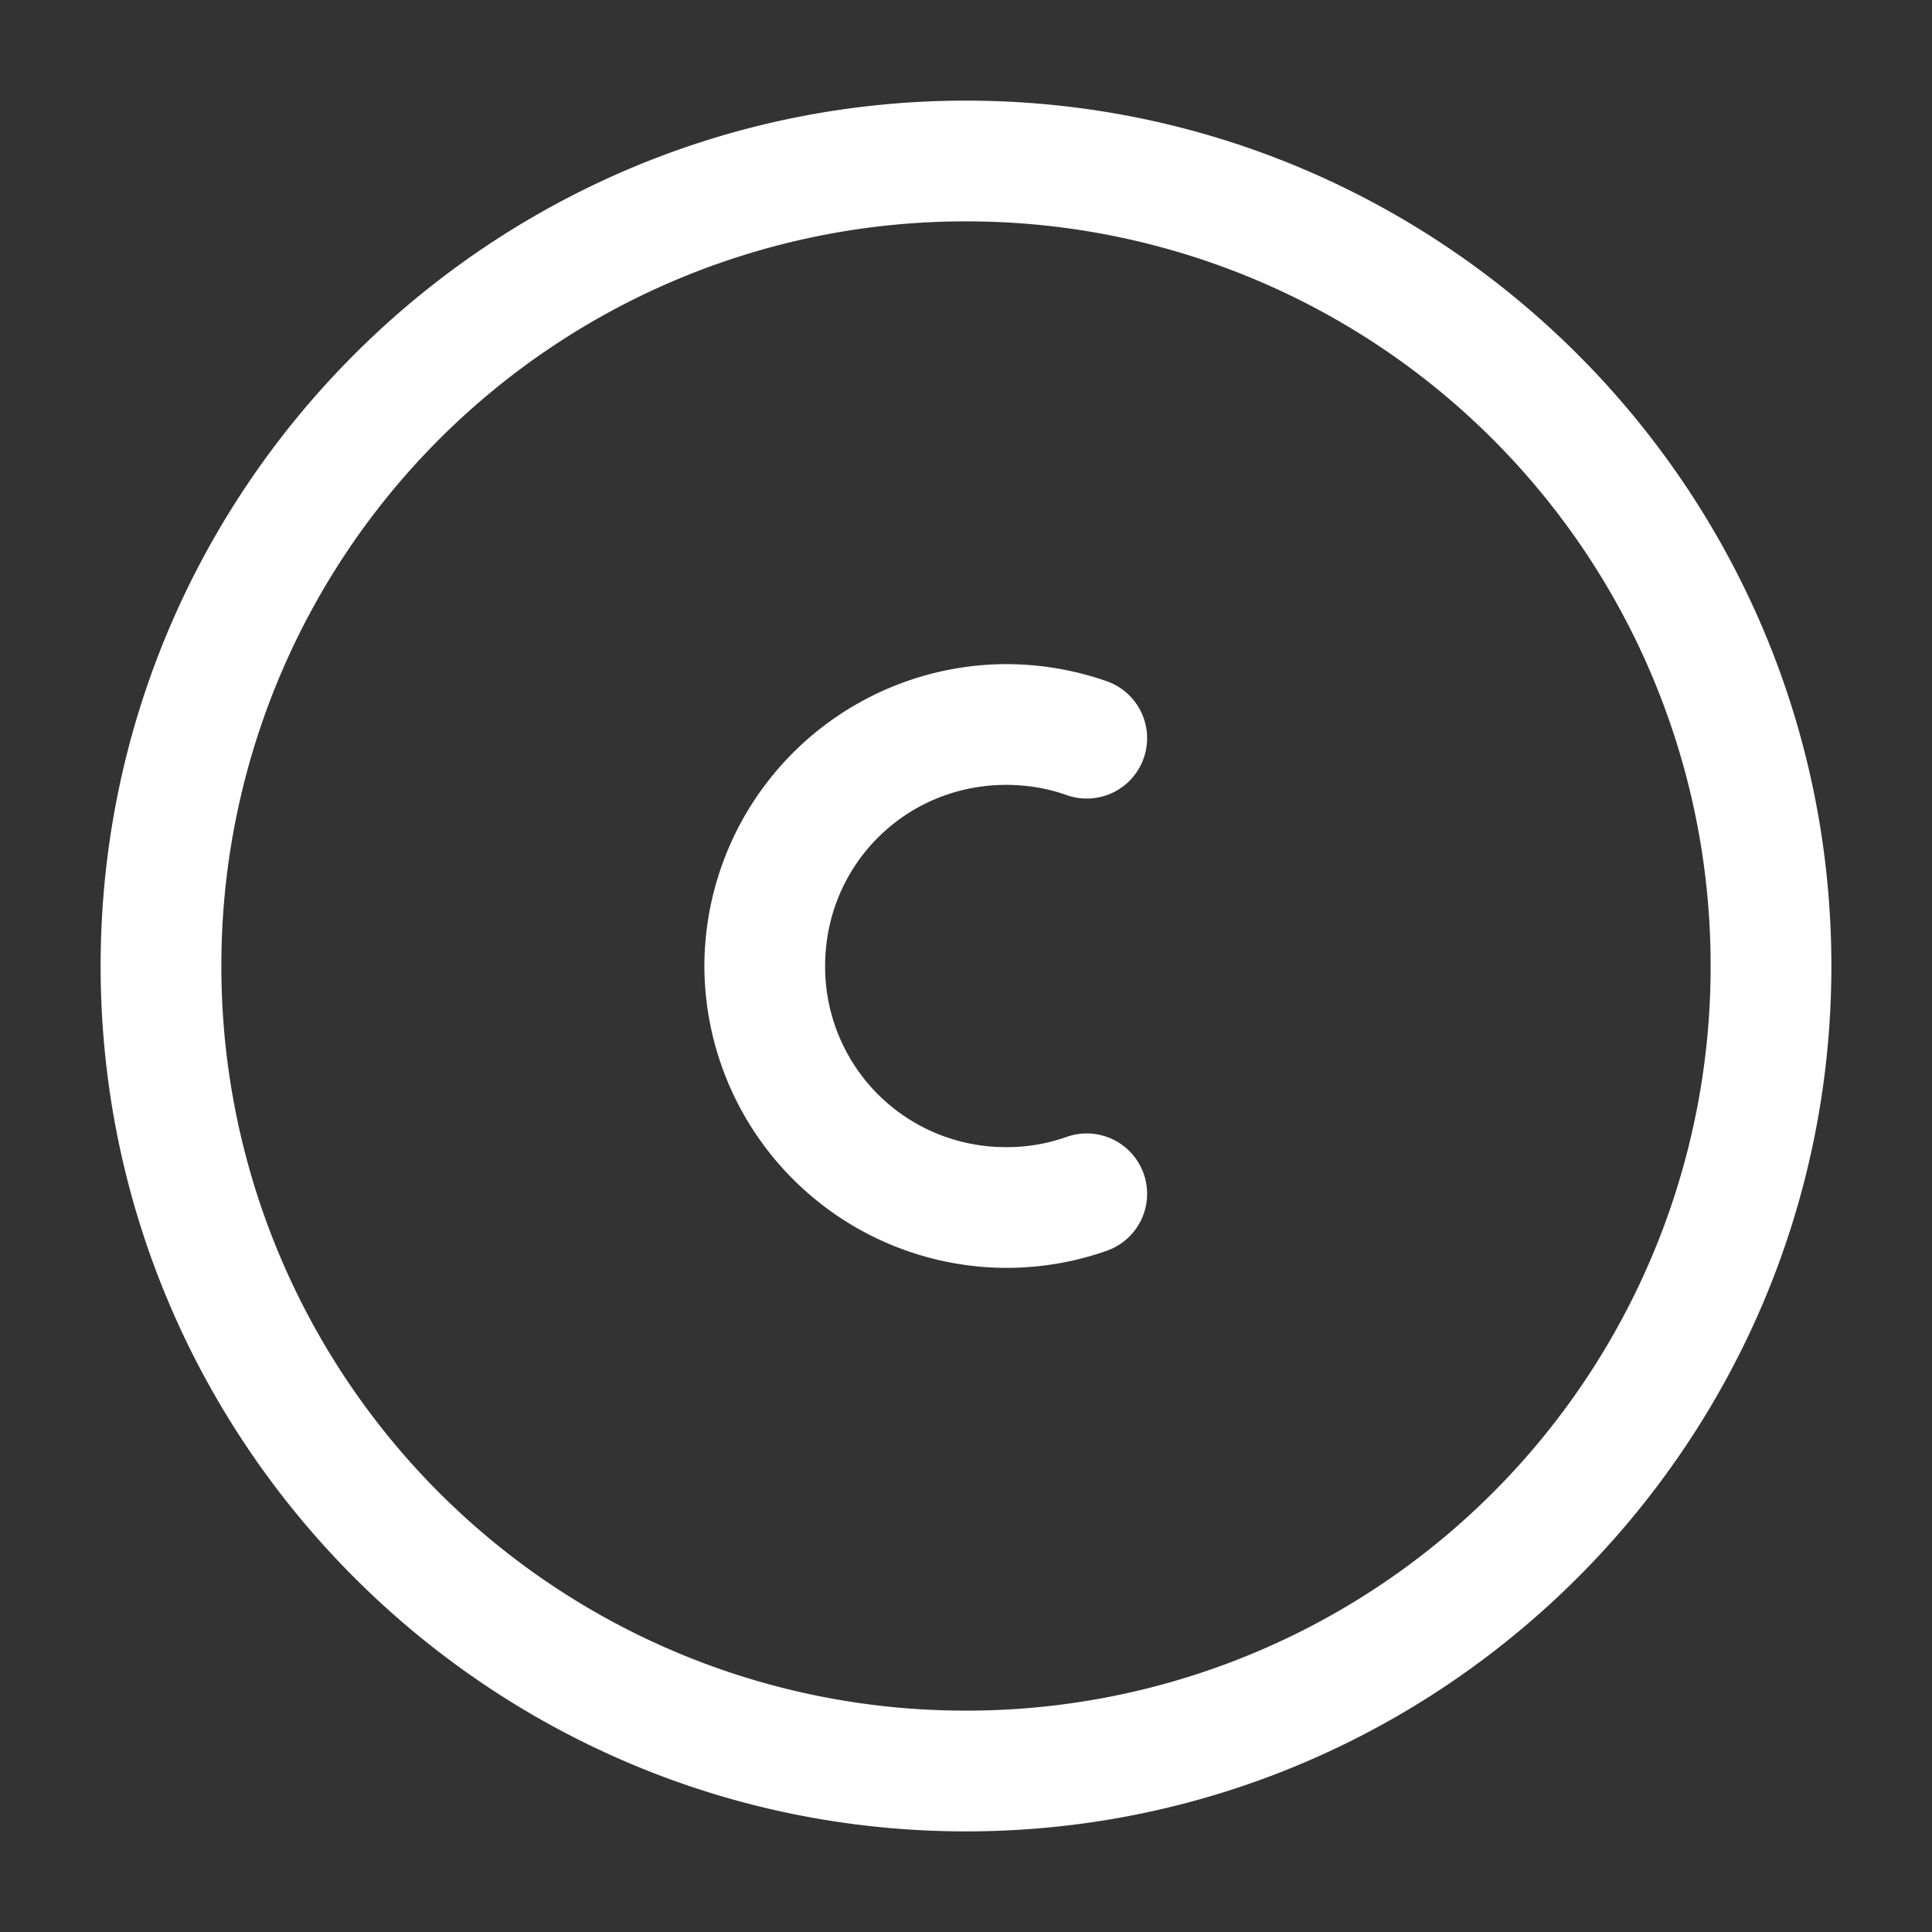
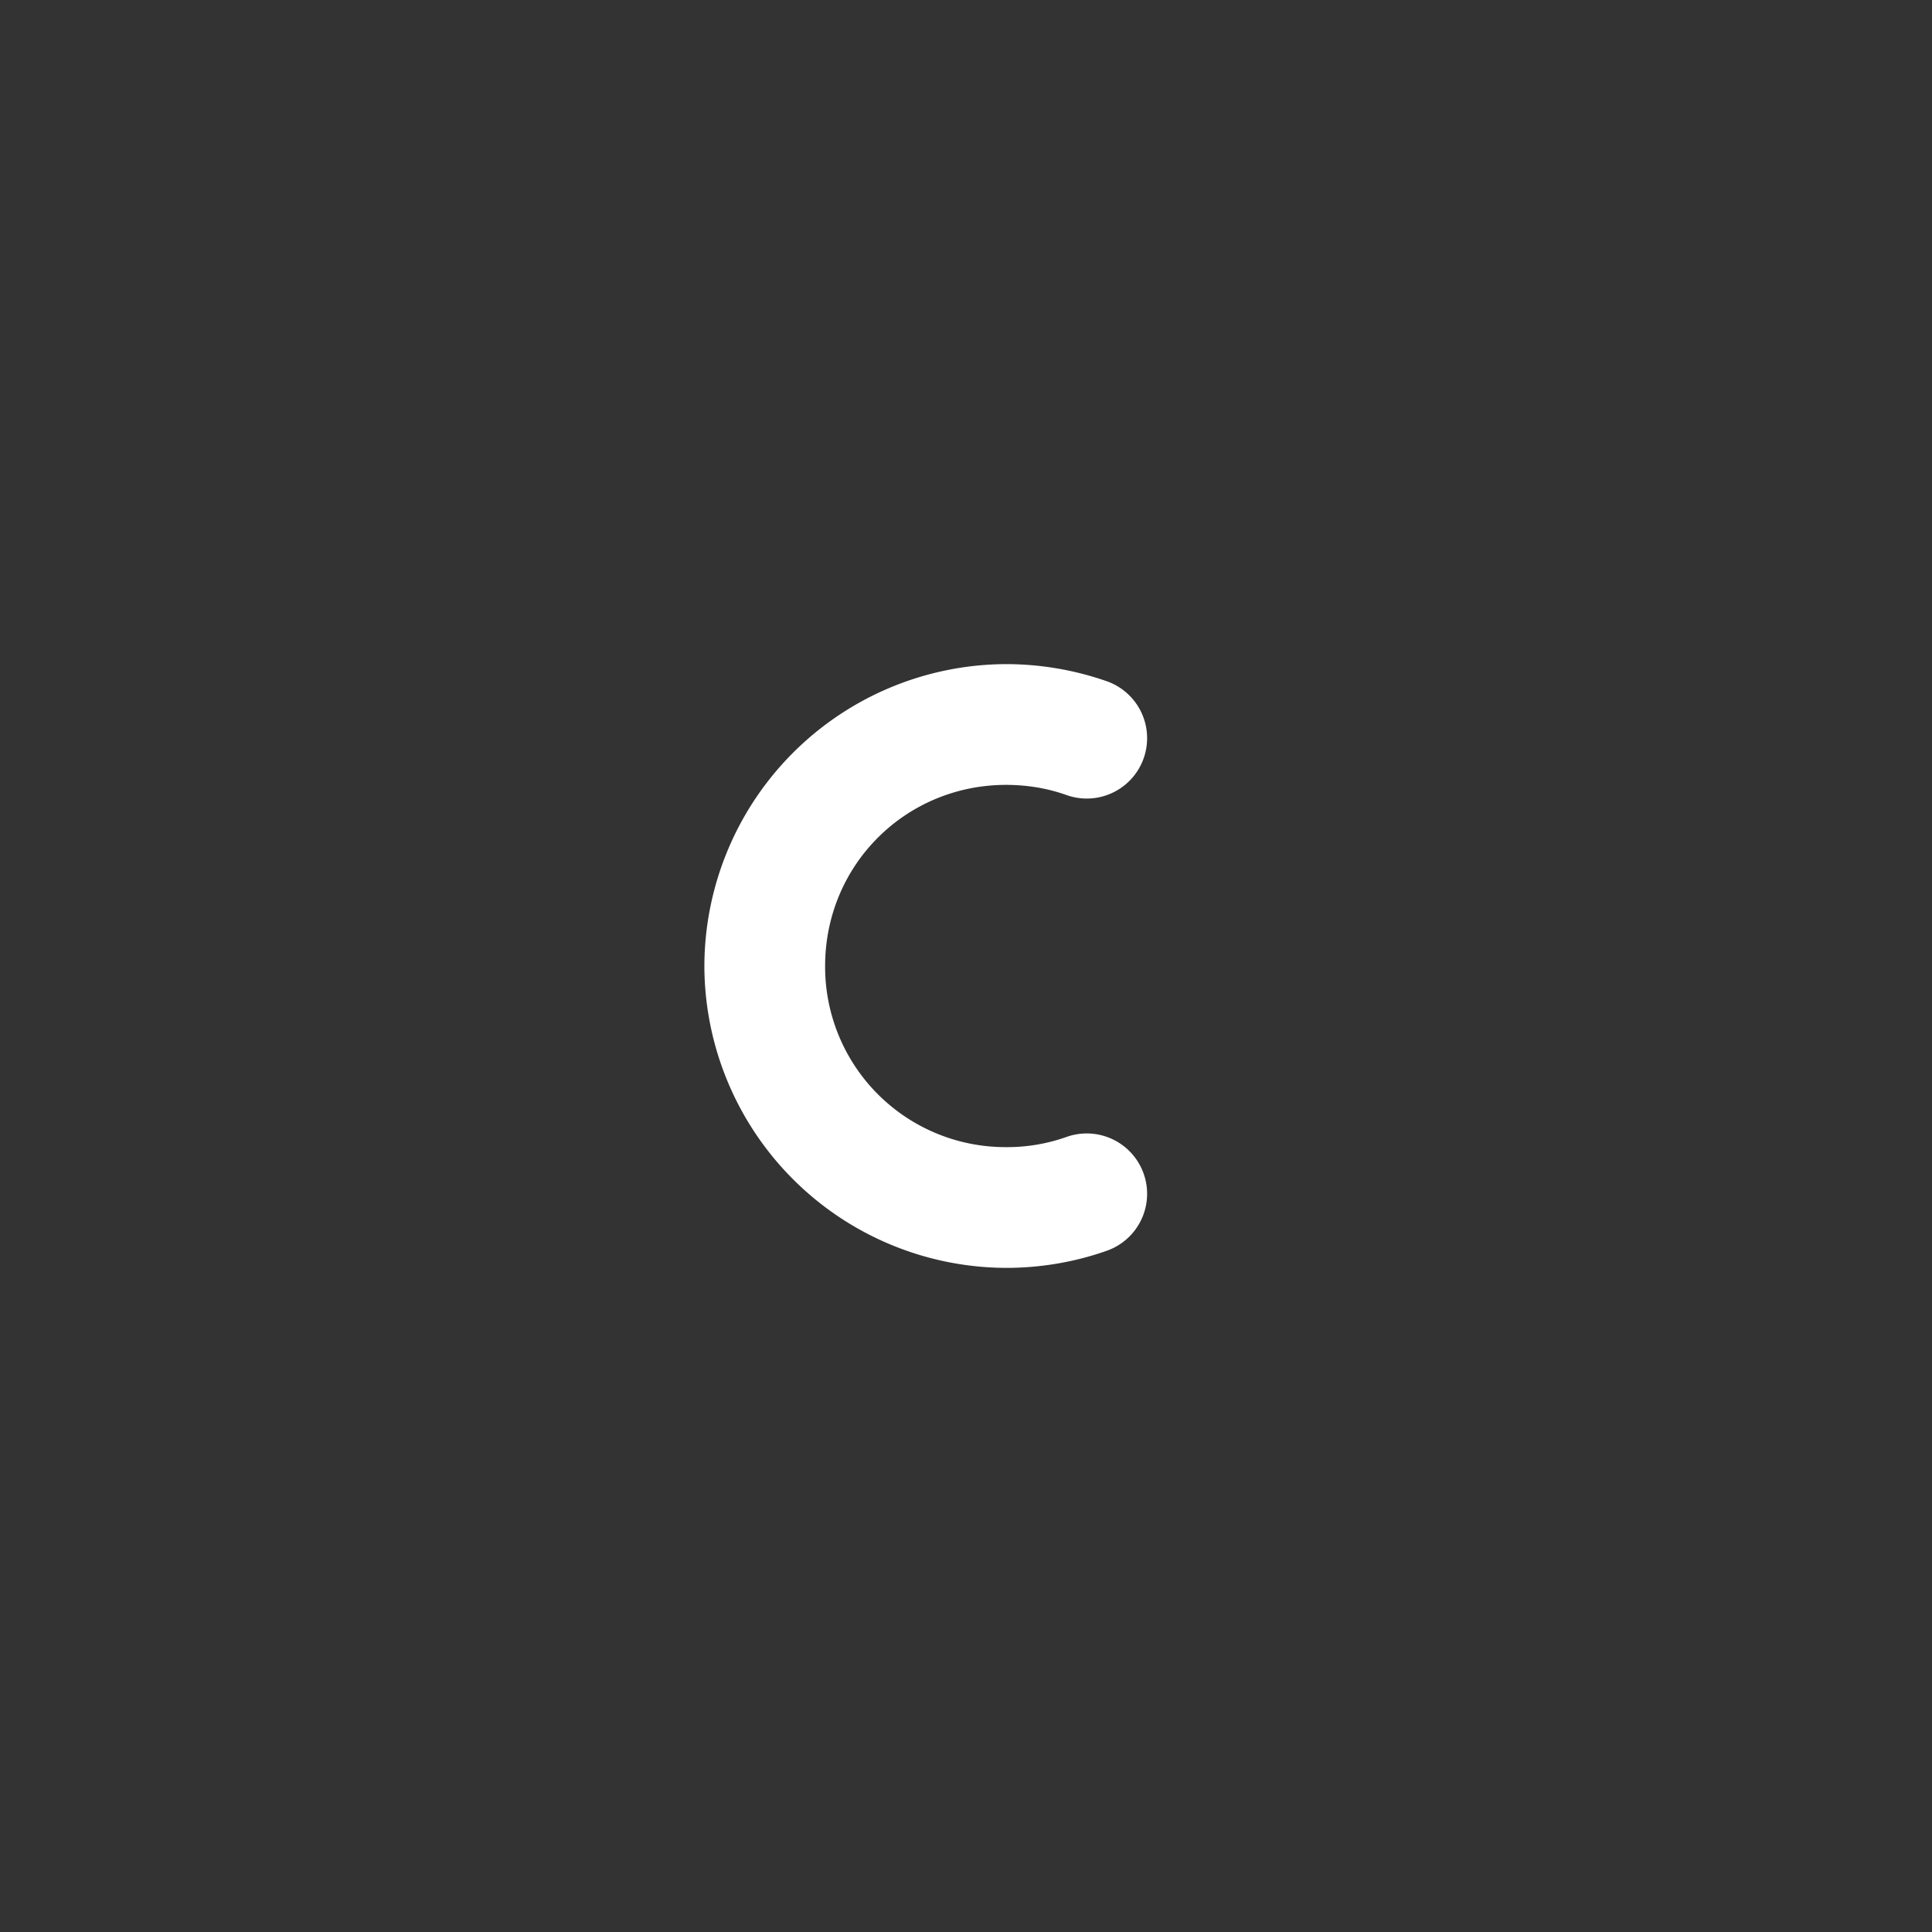
<svg xmlns="http://www.w3.org/2000/svg" width="24" height="24" fill="none" stroke-width="1.5" viewBox="0 0 24 24">
  <rect x="0" y="0" width="24" height="24" fill="#333333" stroke="none" />
-   <path d="M12 1.25C6.072 1.25 1.25 6.072 1.25 12S6.072 22.75 12 22.75 22.75 17.928 22.75 12 17.928 1.25 12 1.25m0 1.5A9.24 9.24 0 0 1 21.25 12 9.24 9.24 0 0 1 12 21.25 9.24 9.24 0 0 1 2.75 12 9.24 9.24 0 0 1 12 2.75" style="color:#fff;fill:currentColor;stroke-linecap:round;stroke-linejoin:round;-inkscape-stroke:none" />
  <path d="M12.5 8.25A3.76 3.76 0 0 0 8.75 12a3.76 3.76 0 0 0 3.75 3.75c.436 0 .859-.075 1.25-.213a.75.75 0 0 0 .457-.957.75.75 0 0 0-.957-.457 2.2 2.2 0 0 1-.75.127A2.24 2.24 0 0 1 10.25 12c0-1.252.998-2.25 2.25-2.25q.398.001.75.127a.75.75 0 0 0 .957-.457.75.75 0 0 0-.457-.957 3.8 3.8 0 0 0-1.25-.213" style="color:#fff;fill:currentColor;stroke-linecap:round;stroke-linejoin:round;-inkscape-stroke:none" />
</svg>